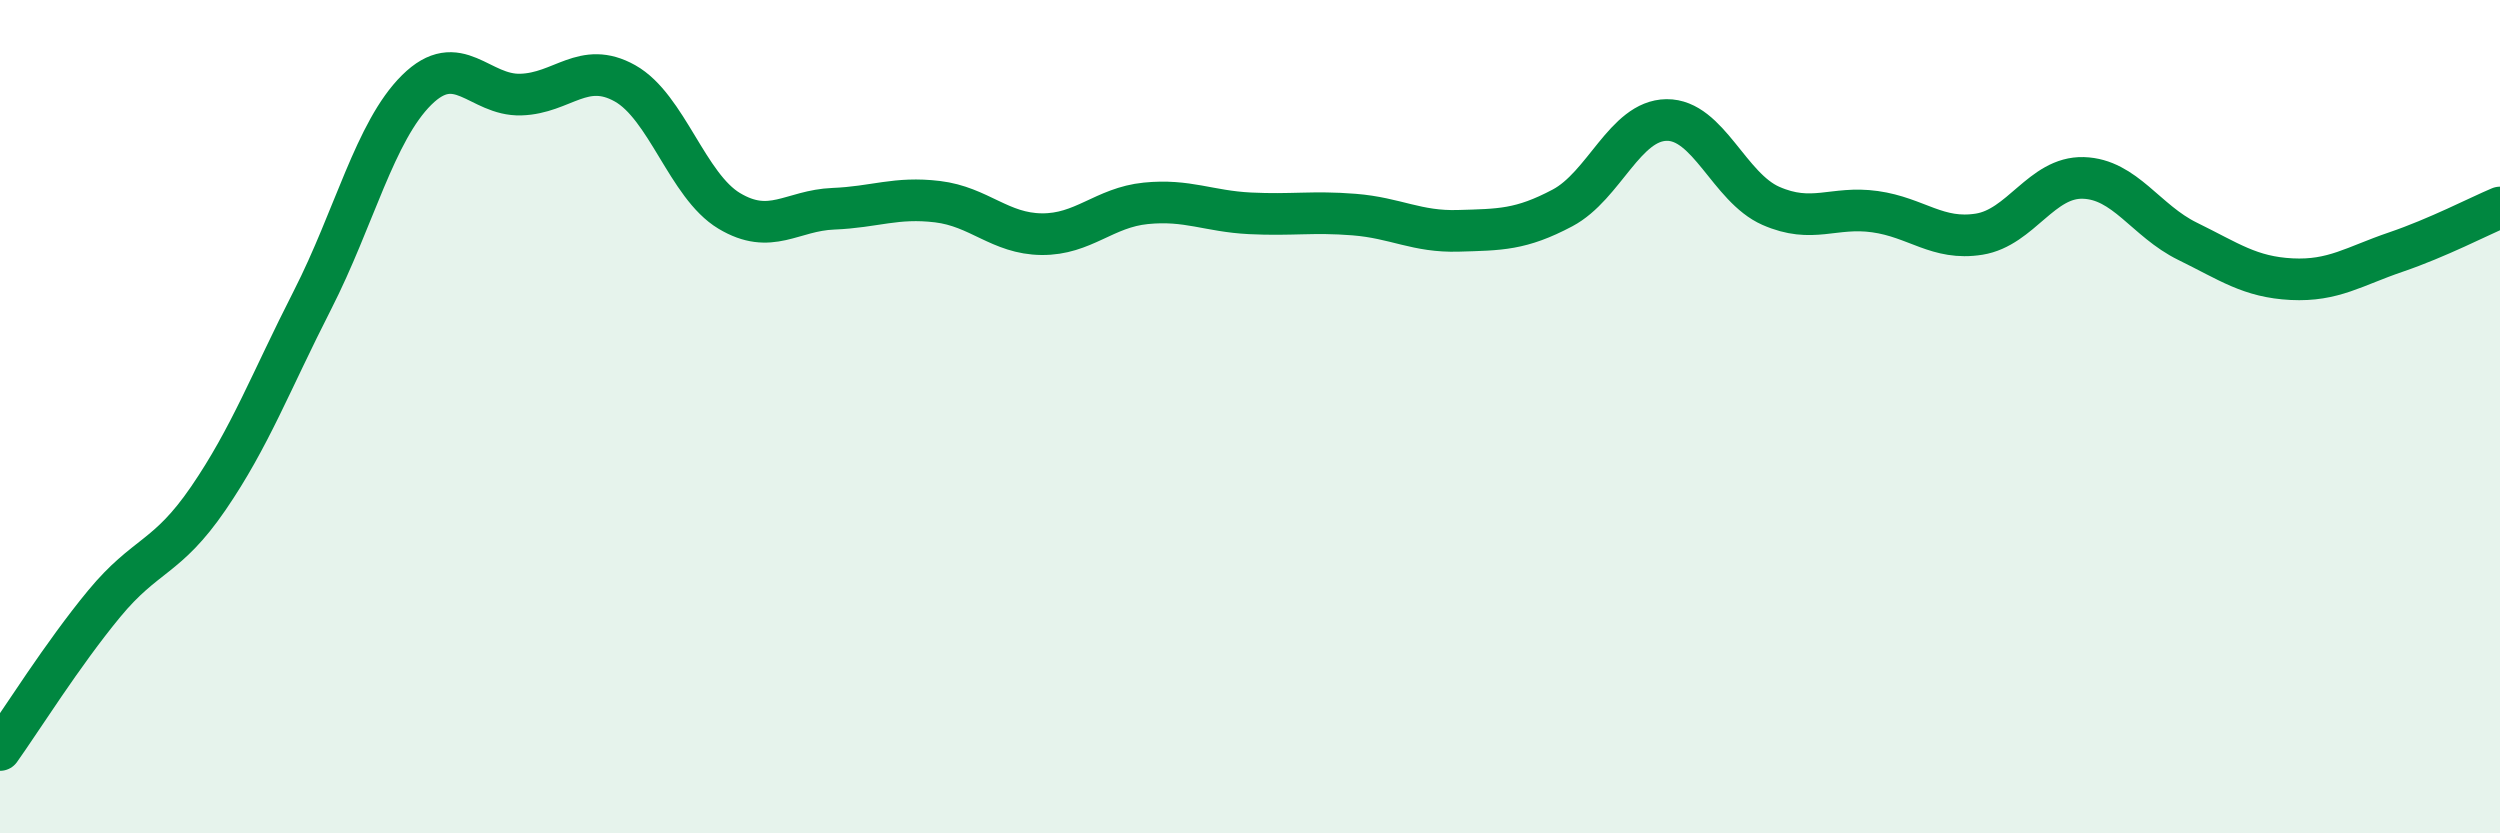
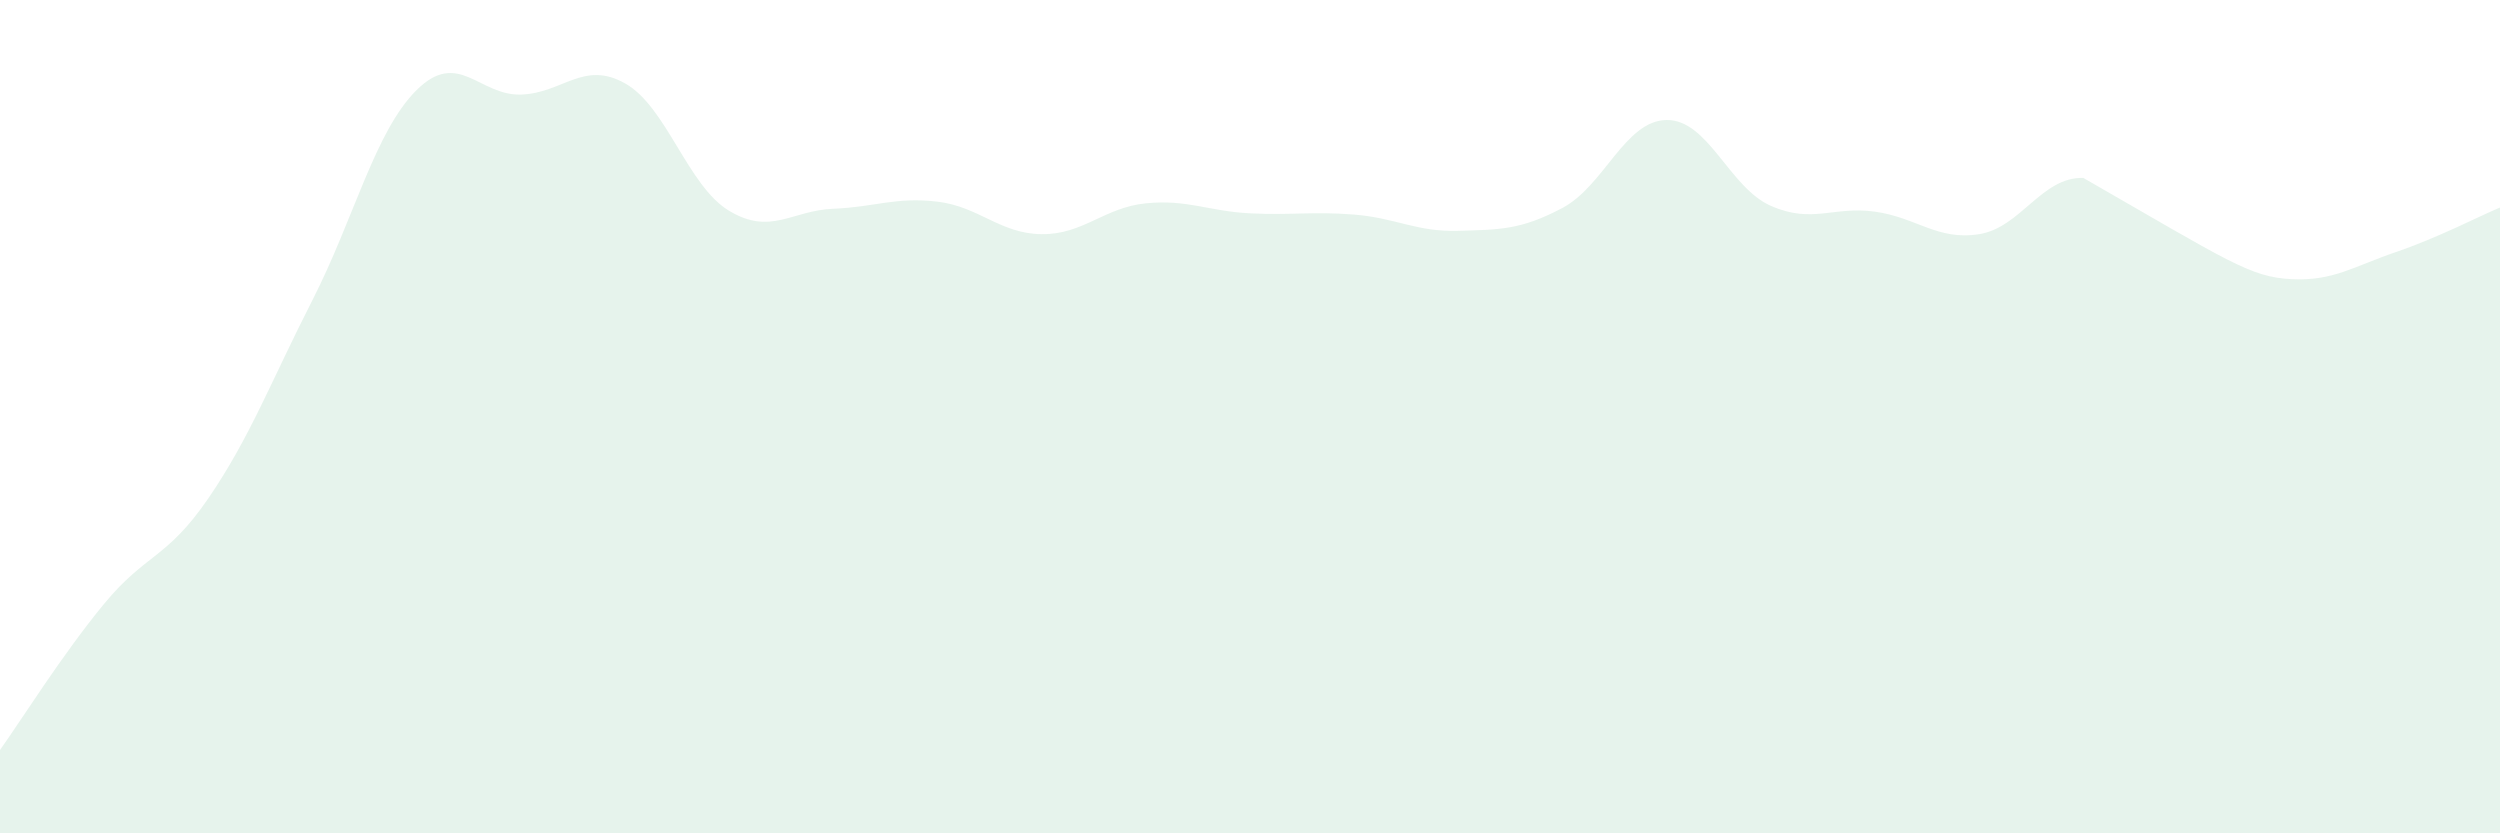
<svg xmlns="http://www.w3.org/2000/svg" width="60" height="20" viewBox="0 0 60 20">
-   <path d="M 0,18 C 0.5,17.3 1.5,15.7 2.5,14.49 C 3.5,13.28 4,13.42 5,11.96 C 6,10.5 6.5,9.16 7.5,7.2 C 8.5,5.24 9,3.15 10,2.16 C 11,1.17 11.5,2.3 12.5,2.27 C 13.5,2.24 14,1.44 15,2 C 16,2.56 16.5,4.46 17.5,5.06 C 18.5,5.66 19,5.05 20,5.01 C 21,4.97 21.5,4.72 22.5,4.84 C 23.5,4.96 24,5.61 25,5.62 C 26,5.63 26.5,4.98 27.5,4.88 C 28.5,4.78 29,5.07 30,5.12 C 31,5.17 31.5,5.07 32.5,5.15 C 33.5,5.23 34,5.57 35,5.54 C 36,5.51 36.5,5.52 37.5,4.99 C 38.5,4.46 39,2.89 40,2.88 C 41,2.87 41.5,4.5 42.5,4.94 C 43.5,5.38 44,4.94 45,5.08 C 46,5.22 46.5,5.78 47.5,5.62 C 48.5,5.46 49,4.24 50,4.27 C 51,4.3 51.5,5.3 52.5,5.79 C 53.5,6.28 54,6.65 55,6.7 C 56,6.75 56.5,6.39 57.5,6.05 C 58.5,5.71 59.5,5.19 60,4.98L60 20L0 20Z" fill="#008740" opacity="0.1" stroke-linecap="round" stroke-linejoin="round" />
-   <path d="M 0,18 C 0.5,17.3 1.5,15.7 2.5,14.49 C 3.5,13.28 4,13.42 5,11.96 C 6,10.5 6.5,9.16 7.5,7.2 C 8.5,5.24 9,3.15 10,2.16 C 11,1.17 11.5,2.3 12.5,2.27 C 13.5,2.24 14,1.44 15,2 C 16,2.56 16.5,4.46 17.5,5.06 C 18.5,5.66 19,5.05 20,5.01 C 21,4.97 21.5,4.72 22.5,4.84 C 23.5,4.96 24,5.61 25,5.62 C 26,5.63 26.5,4.98 27.5,4.88 C 28.5,4.78 29,5.07 30,5.12 C 31,5.17 31.5,5.07 32.5,5.15 C 33.5,5.23 34,5.57 35,5.54 C 36,5.51 36.5,5.52 37.5,4.99 C 38.5,4.46 39,2.89 40,2.88 C 41,2.87 41.5,4.5 42.5,4.94 C 43.5,5.38 44,4.94 45,5.08 C 46,5.22 46.5,5.78 47.5,5.62 C 48.5,5.46 49,4.24 50,4.27 C 51,4.3 51.5,5.3 52.5,5.79 C 53.5,6.28 54,6.65 55,6.7 C 56,6.75 56.5,6.39 57.5,6.05 C 58.5,5.71 59.5,5.19 60,4.98" stroke="#008740" stroke-width="1" fill="none" stroke-linecap="round" stroke-linejoin="round" />
+   <path d="M 0,18 C 0.5,17.3 1.5,15.7 2.5,14.49 C 3.5,13.28 4,13.42 5,11.96 C 6,10.5 6.5,9.16 7.5,7.2 C 8.5,5.24 9,3.15 10,2.16 C 11,1.17 11.5,2.3 12.5,2.27 C 13.5,2.24 14,1.44 15,2 C 16,2.56 16.5,4.46 17.5,5.06 C 18.5,5.66 19,5.05 20,5.01 C 21,4.97 21.5,4.72 22.5,4.84 C 23.5,4.96 24,5.61 25,5.62 C 26,5.63 26.5,4.98 27.5,4.88 C 28.5,4.78 29,5.07 30,5.12 C 31,5.17 31.5,5.07 32.5,5.15 C 33.5,5.23 34,5.57 35,5.54 C 36,5.51 36.5,5.52 37.5,4.99 C 38.5,4.46 39,2.89 40,2.88 C 41,2.87 41.5,4.5 42.5,4.94 C 43.5,5.38 44,4.94 45,5.08 C 46,5.22 46.5,5.78 47.5,5.62 C 48.5,5.46 49,4.24 50,4.27 C 53.5,6.28 54,6.65 55,6.7 C 56,6.75 56.5,6.39 57.5,6.05 C 58.5,5.71 59.5,5.19 60,4.98L60 20L0 20Z" fill="#008740" opacity="0.1" stroke-linecap="round" stroke-linejoin="round" />
</svg>